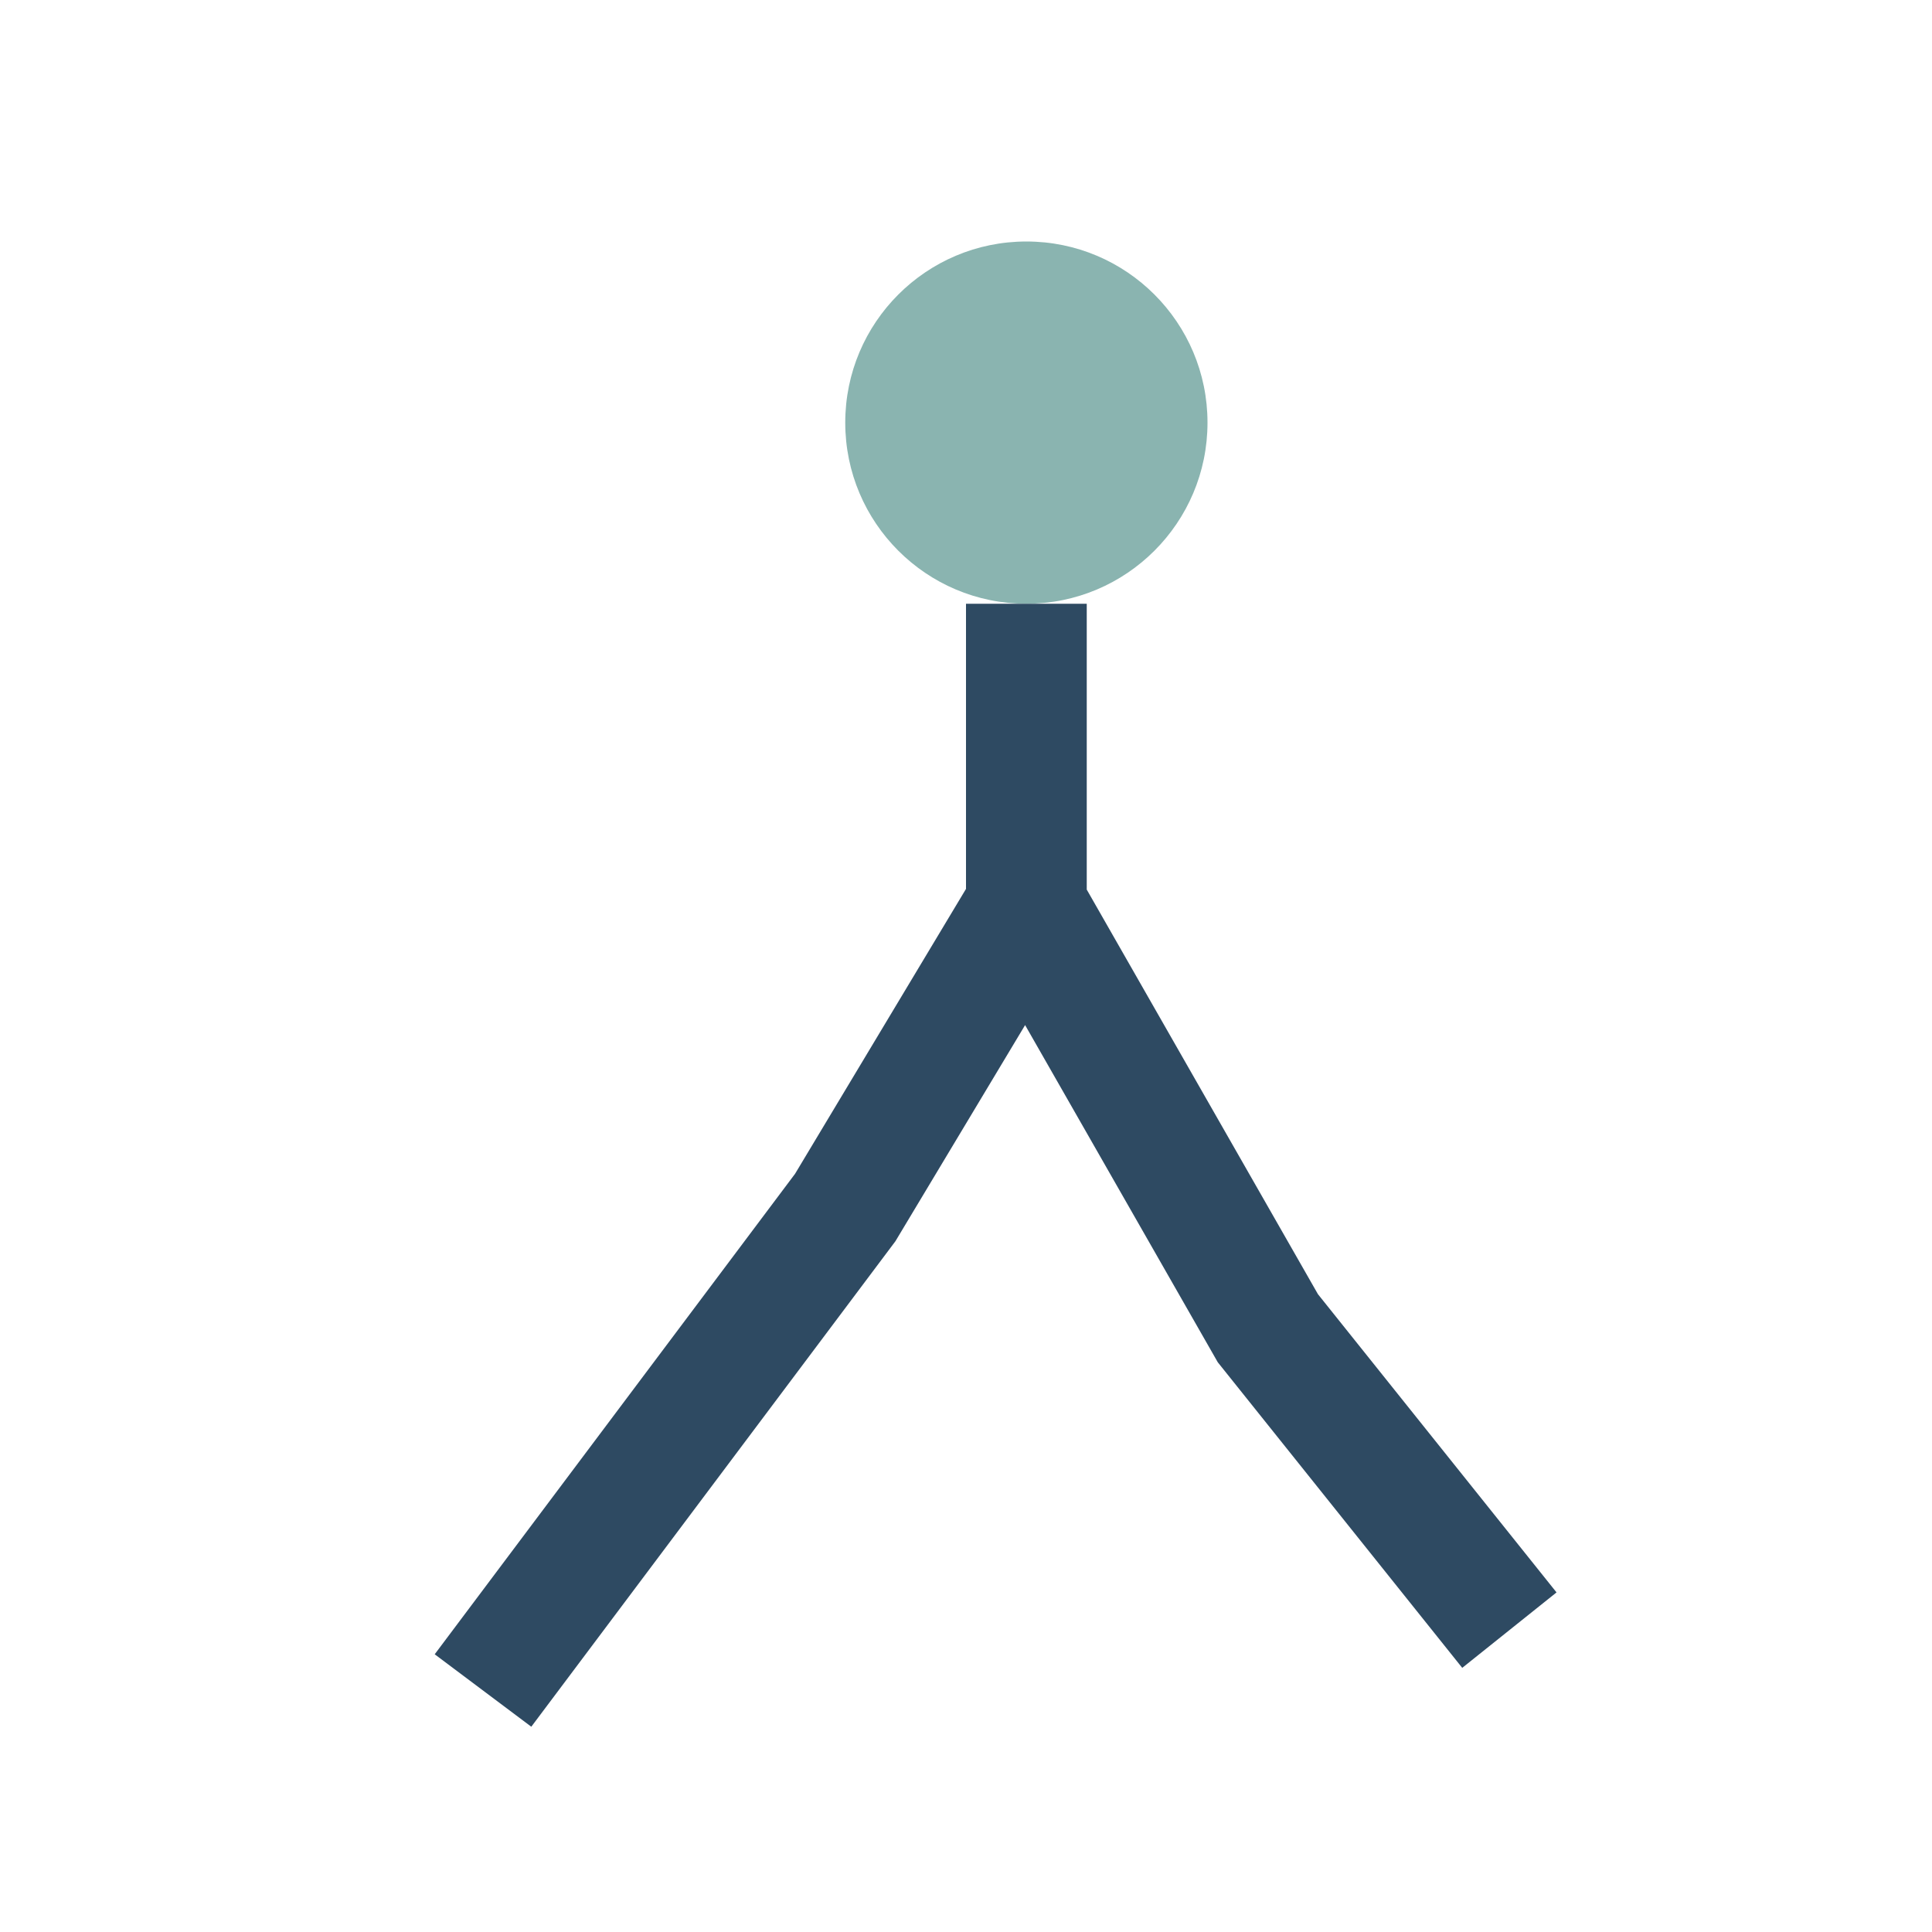
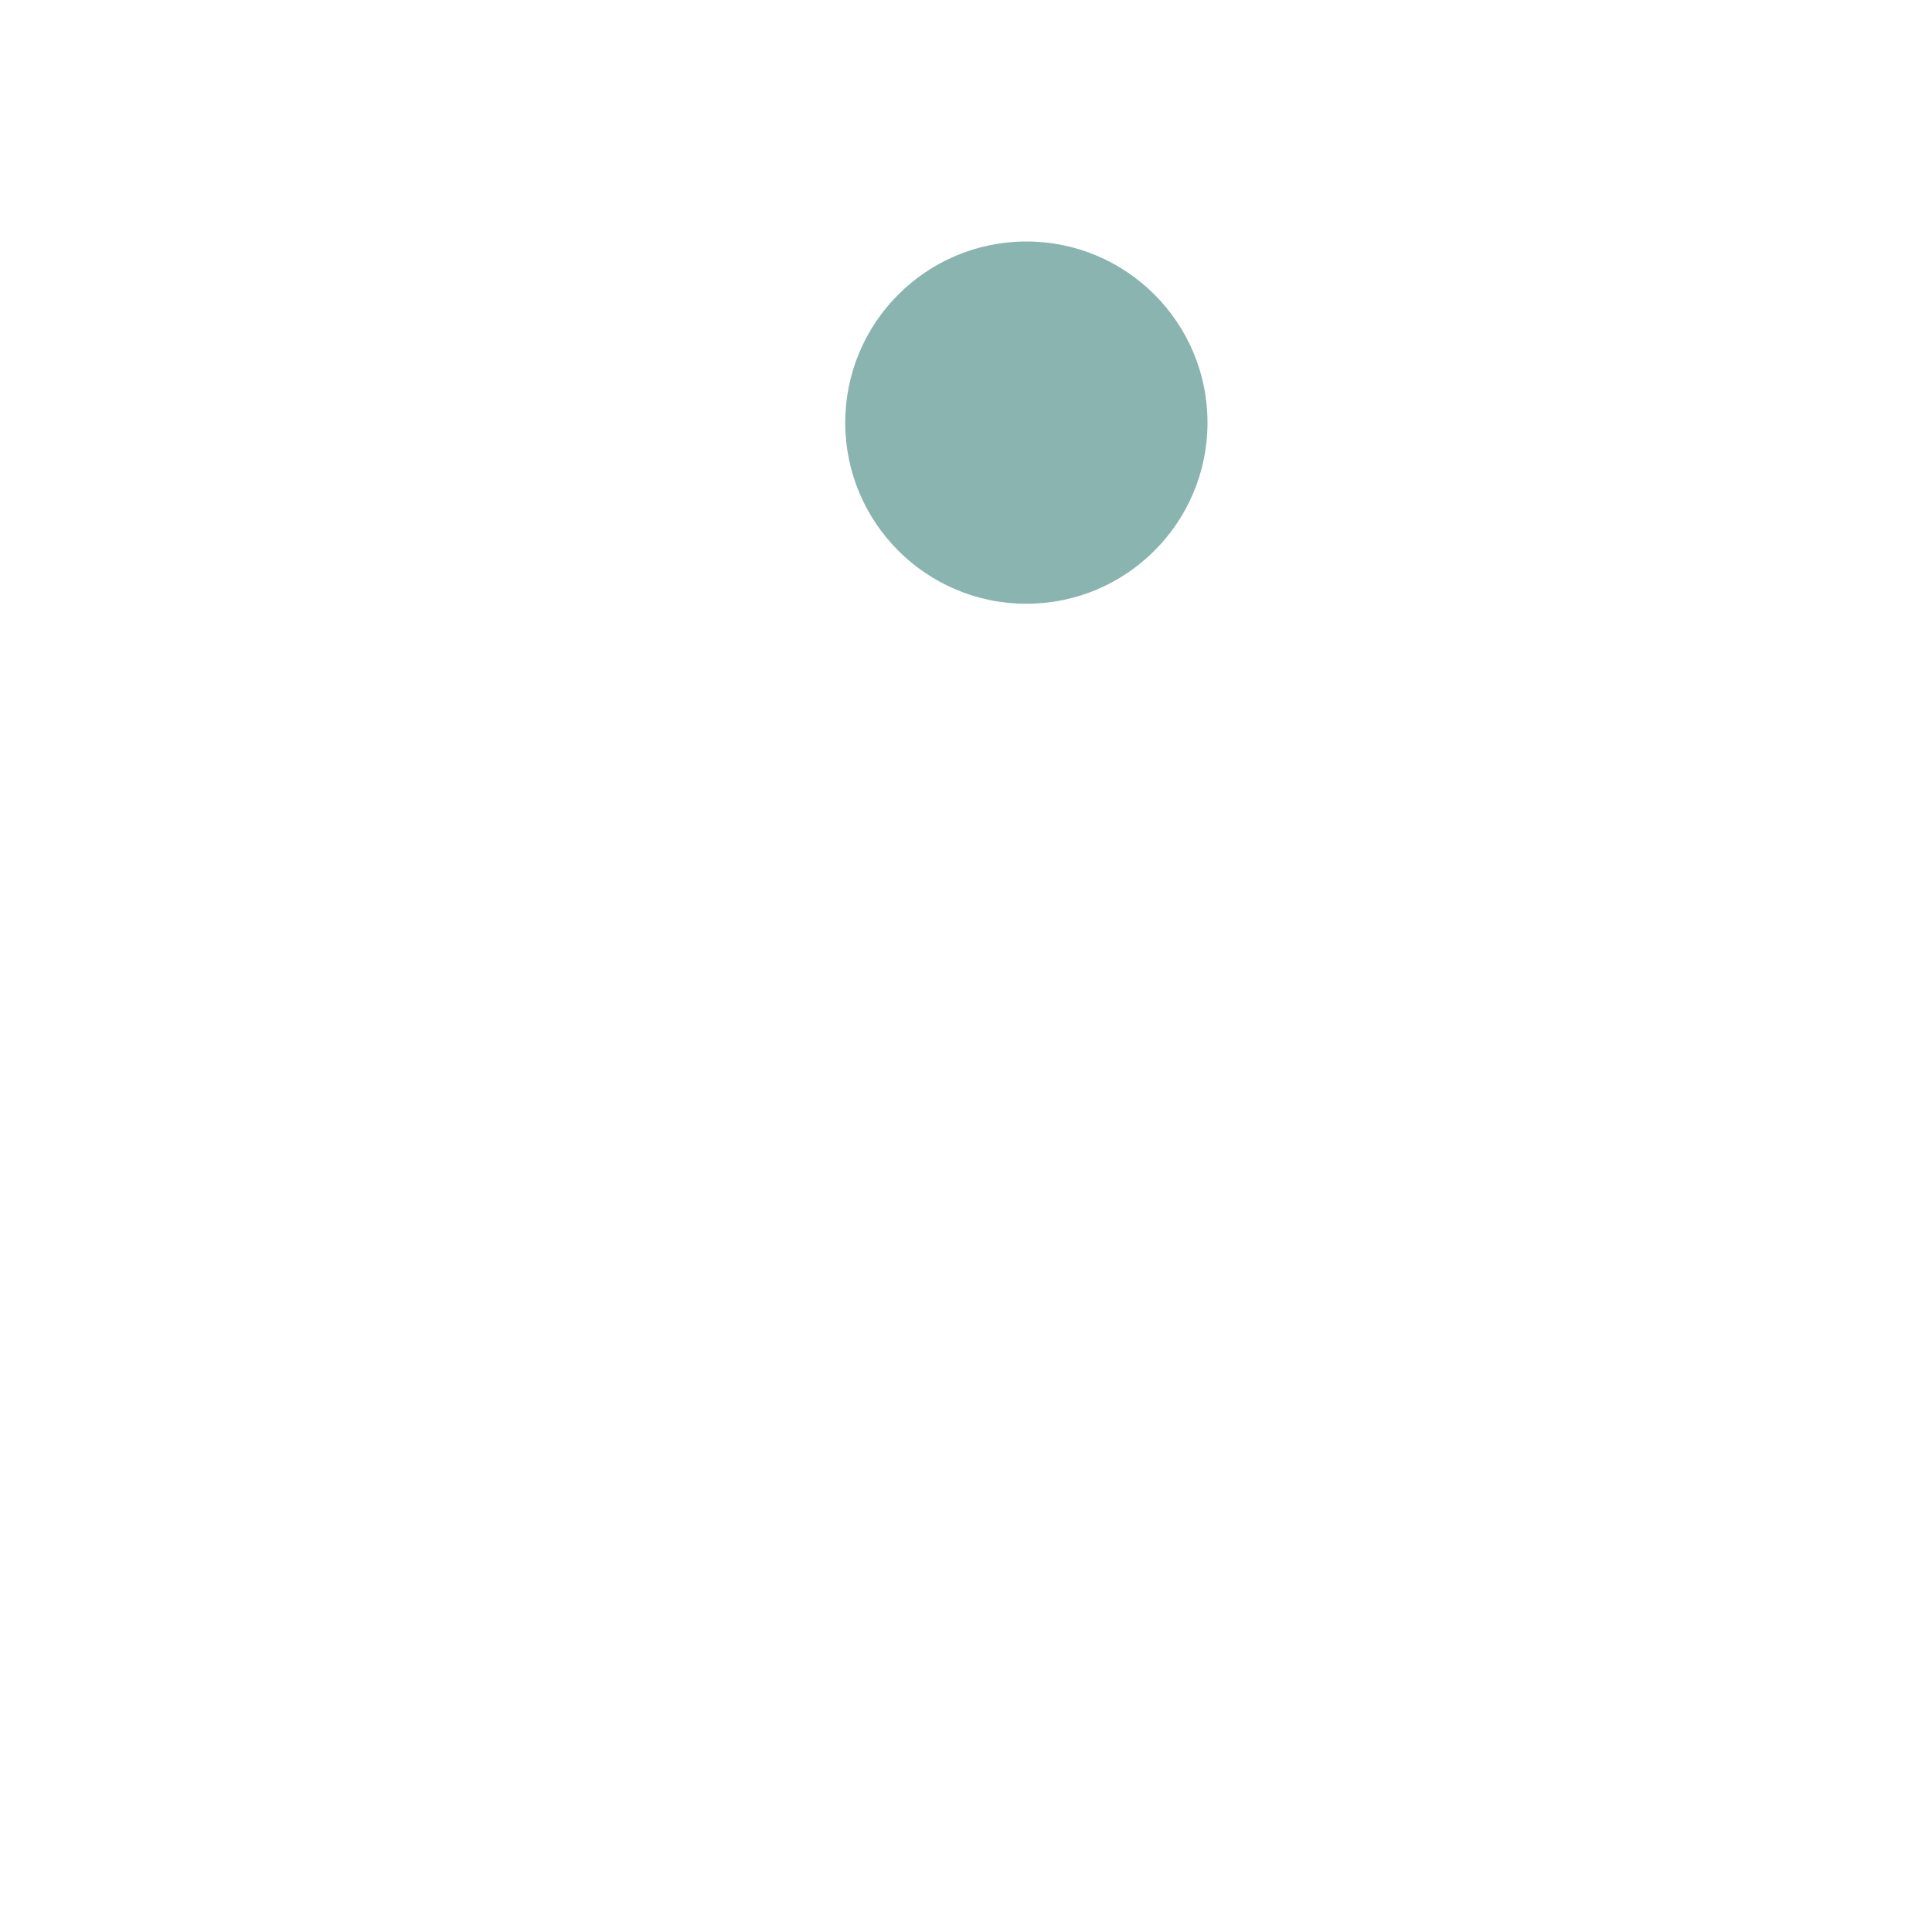
<svg xmlns="http://www.w3.org/2000/svg" width="32" height="32" viewBox="0 0 32 32">
  <circle cx="17" cy="7" r="3" fill="#8AB4B0" />
-   <path d="M17 10v5l-3 5-6 8M17 15l4 7 4 5" fill="none" stroke="#2E4A62" stroke-width="2" />
</svg>